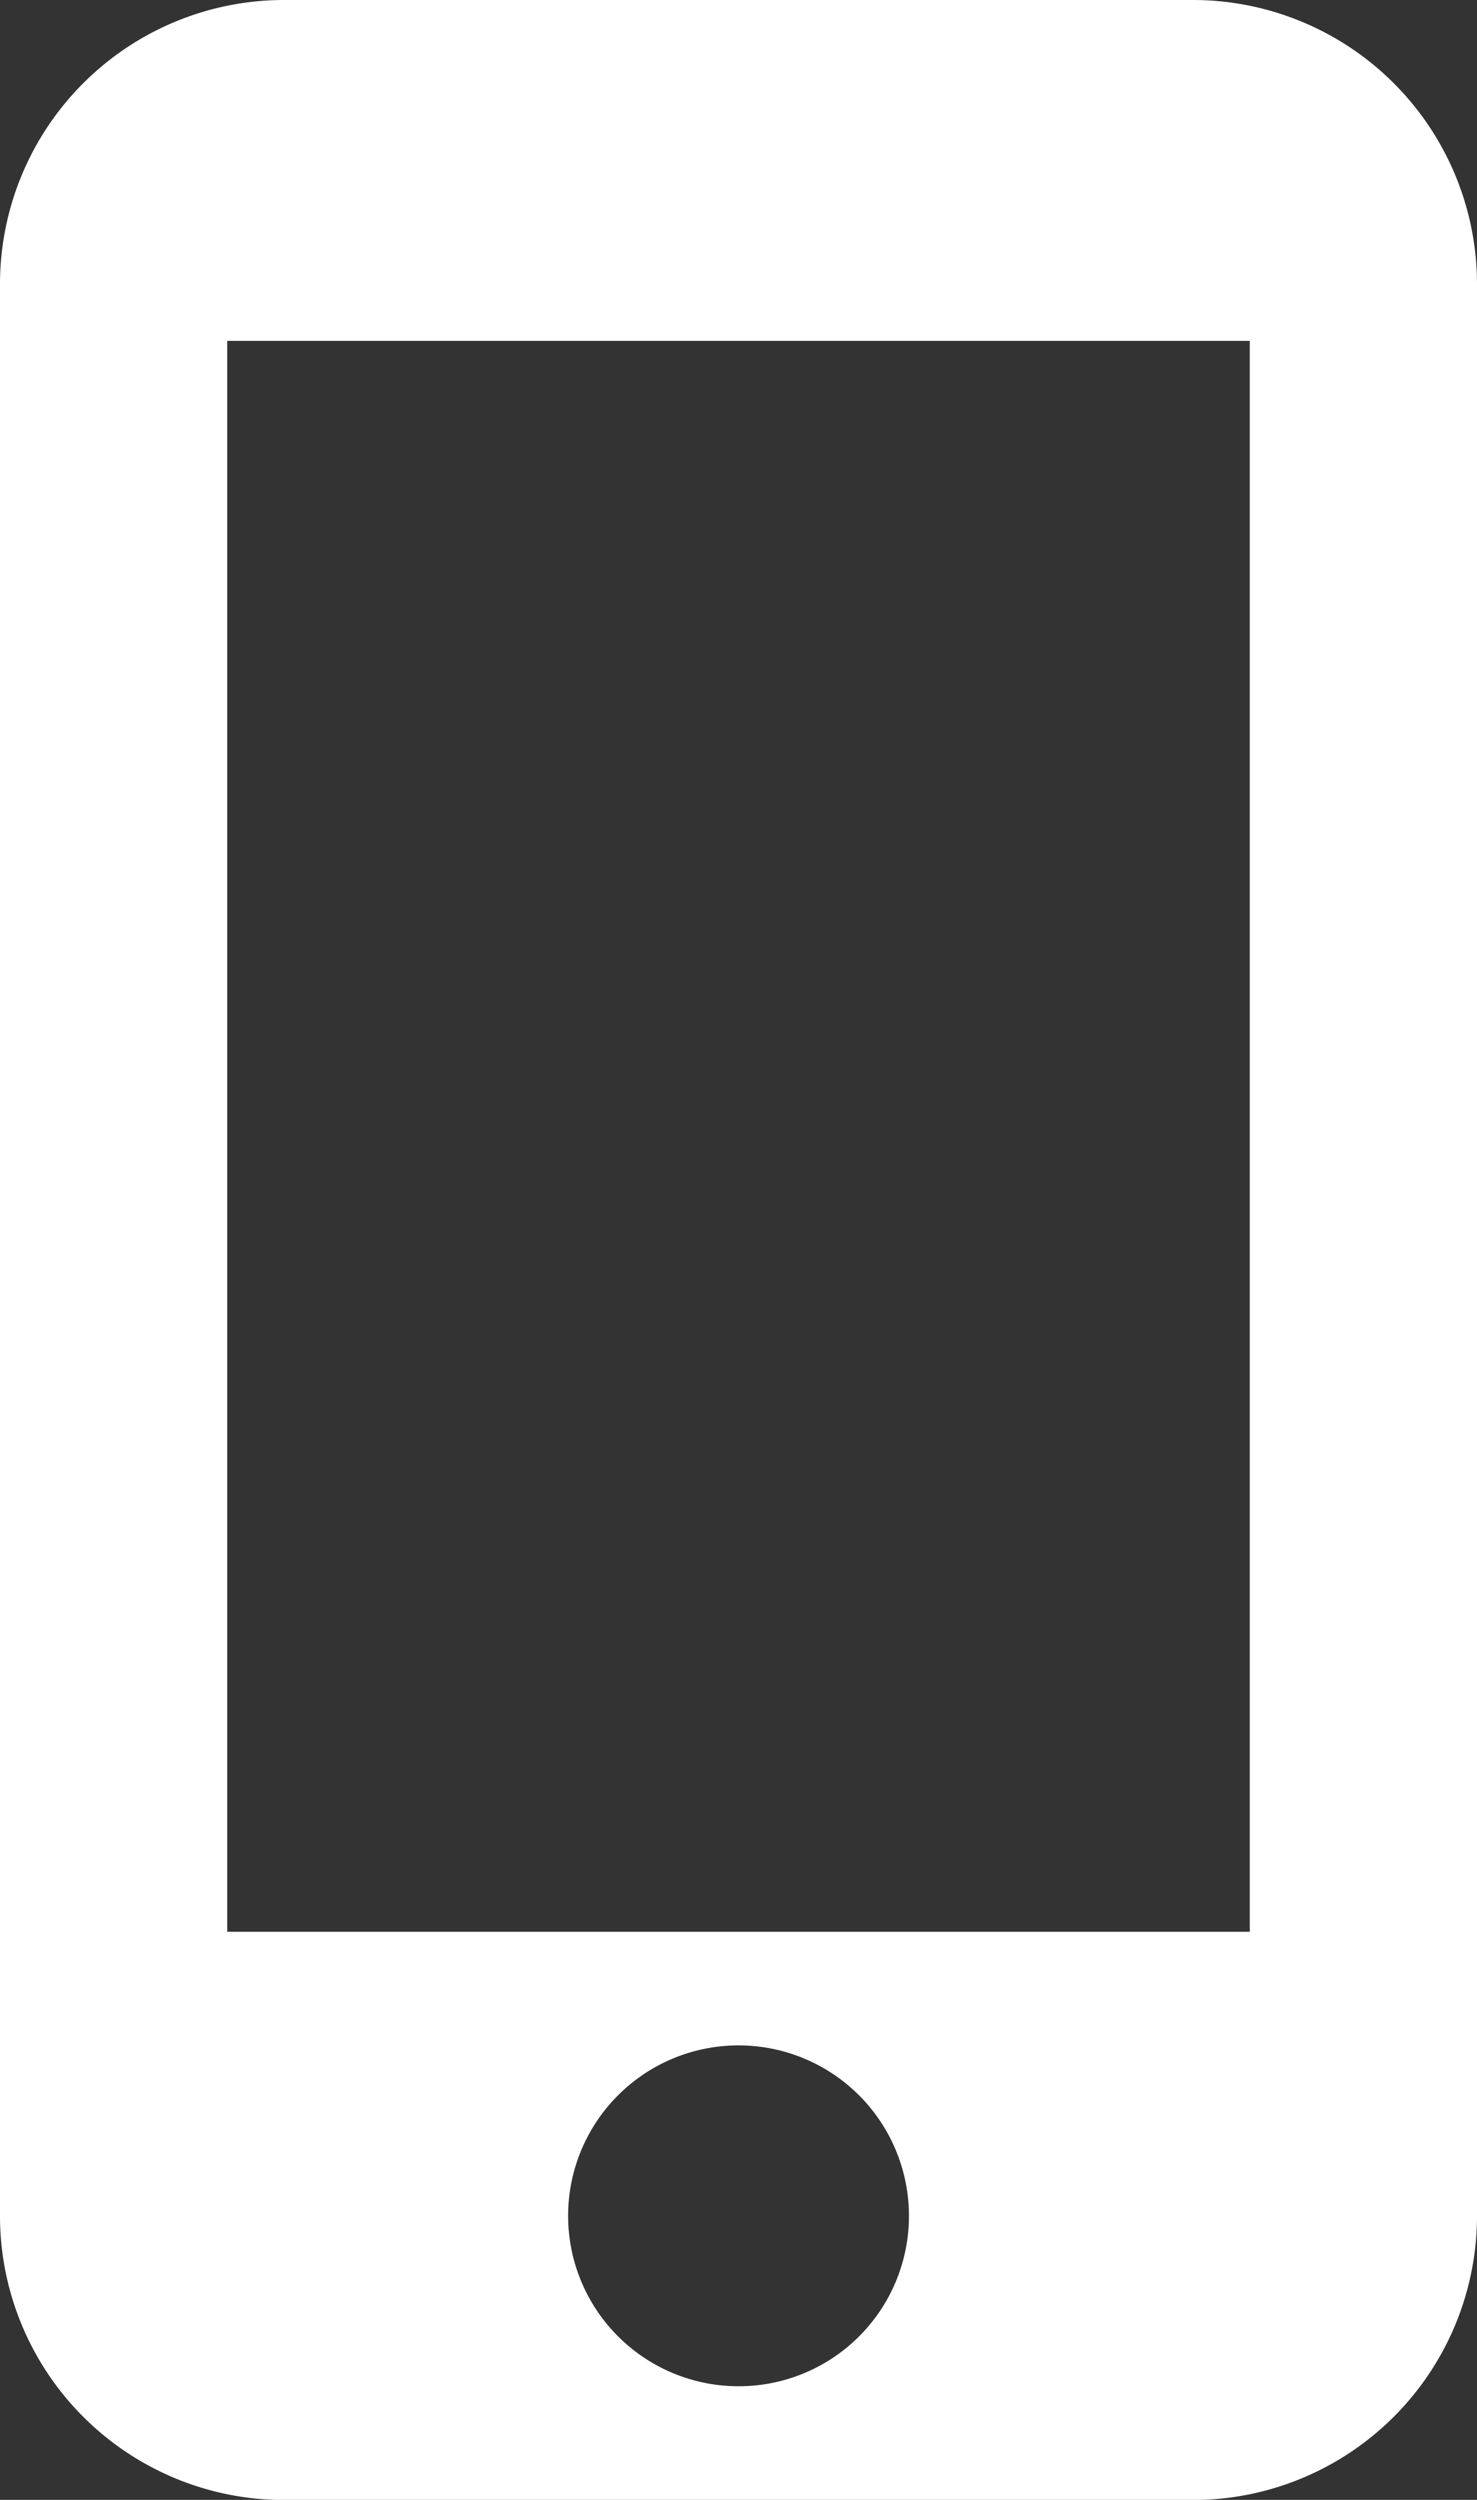
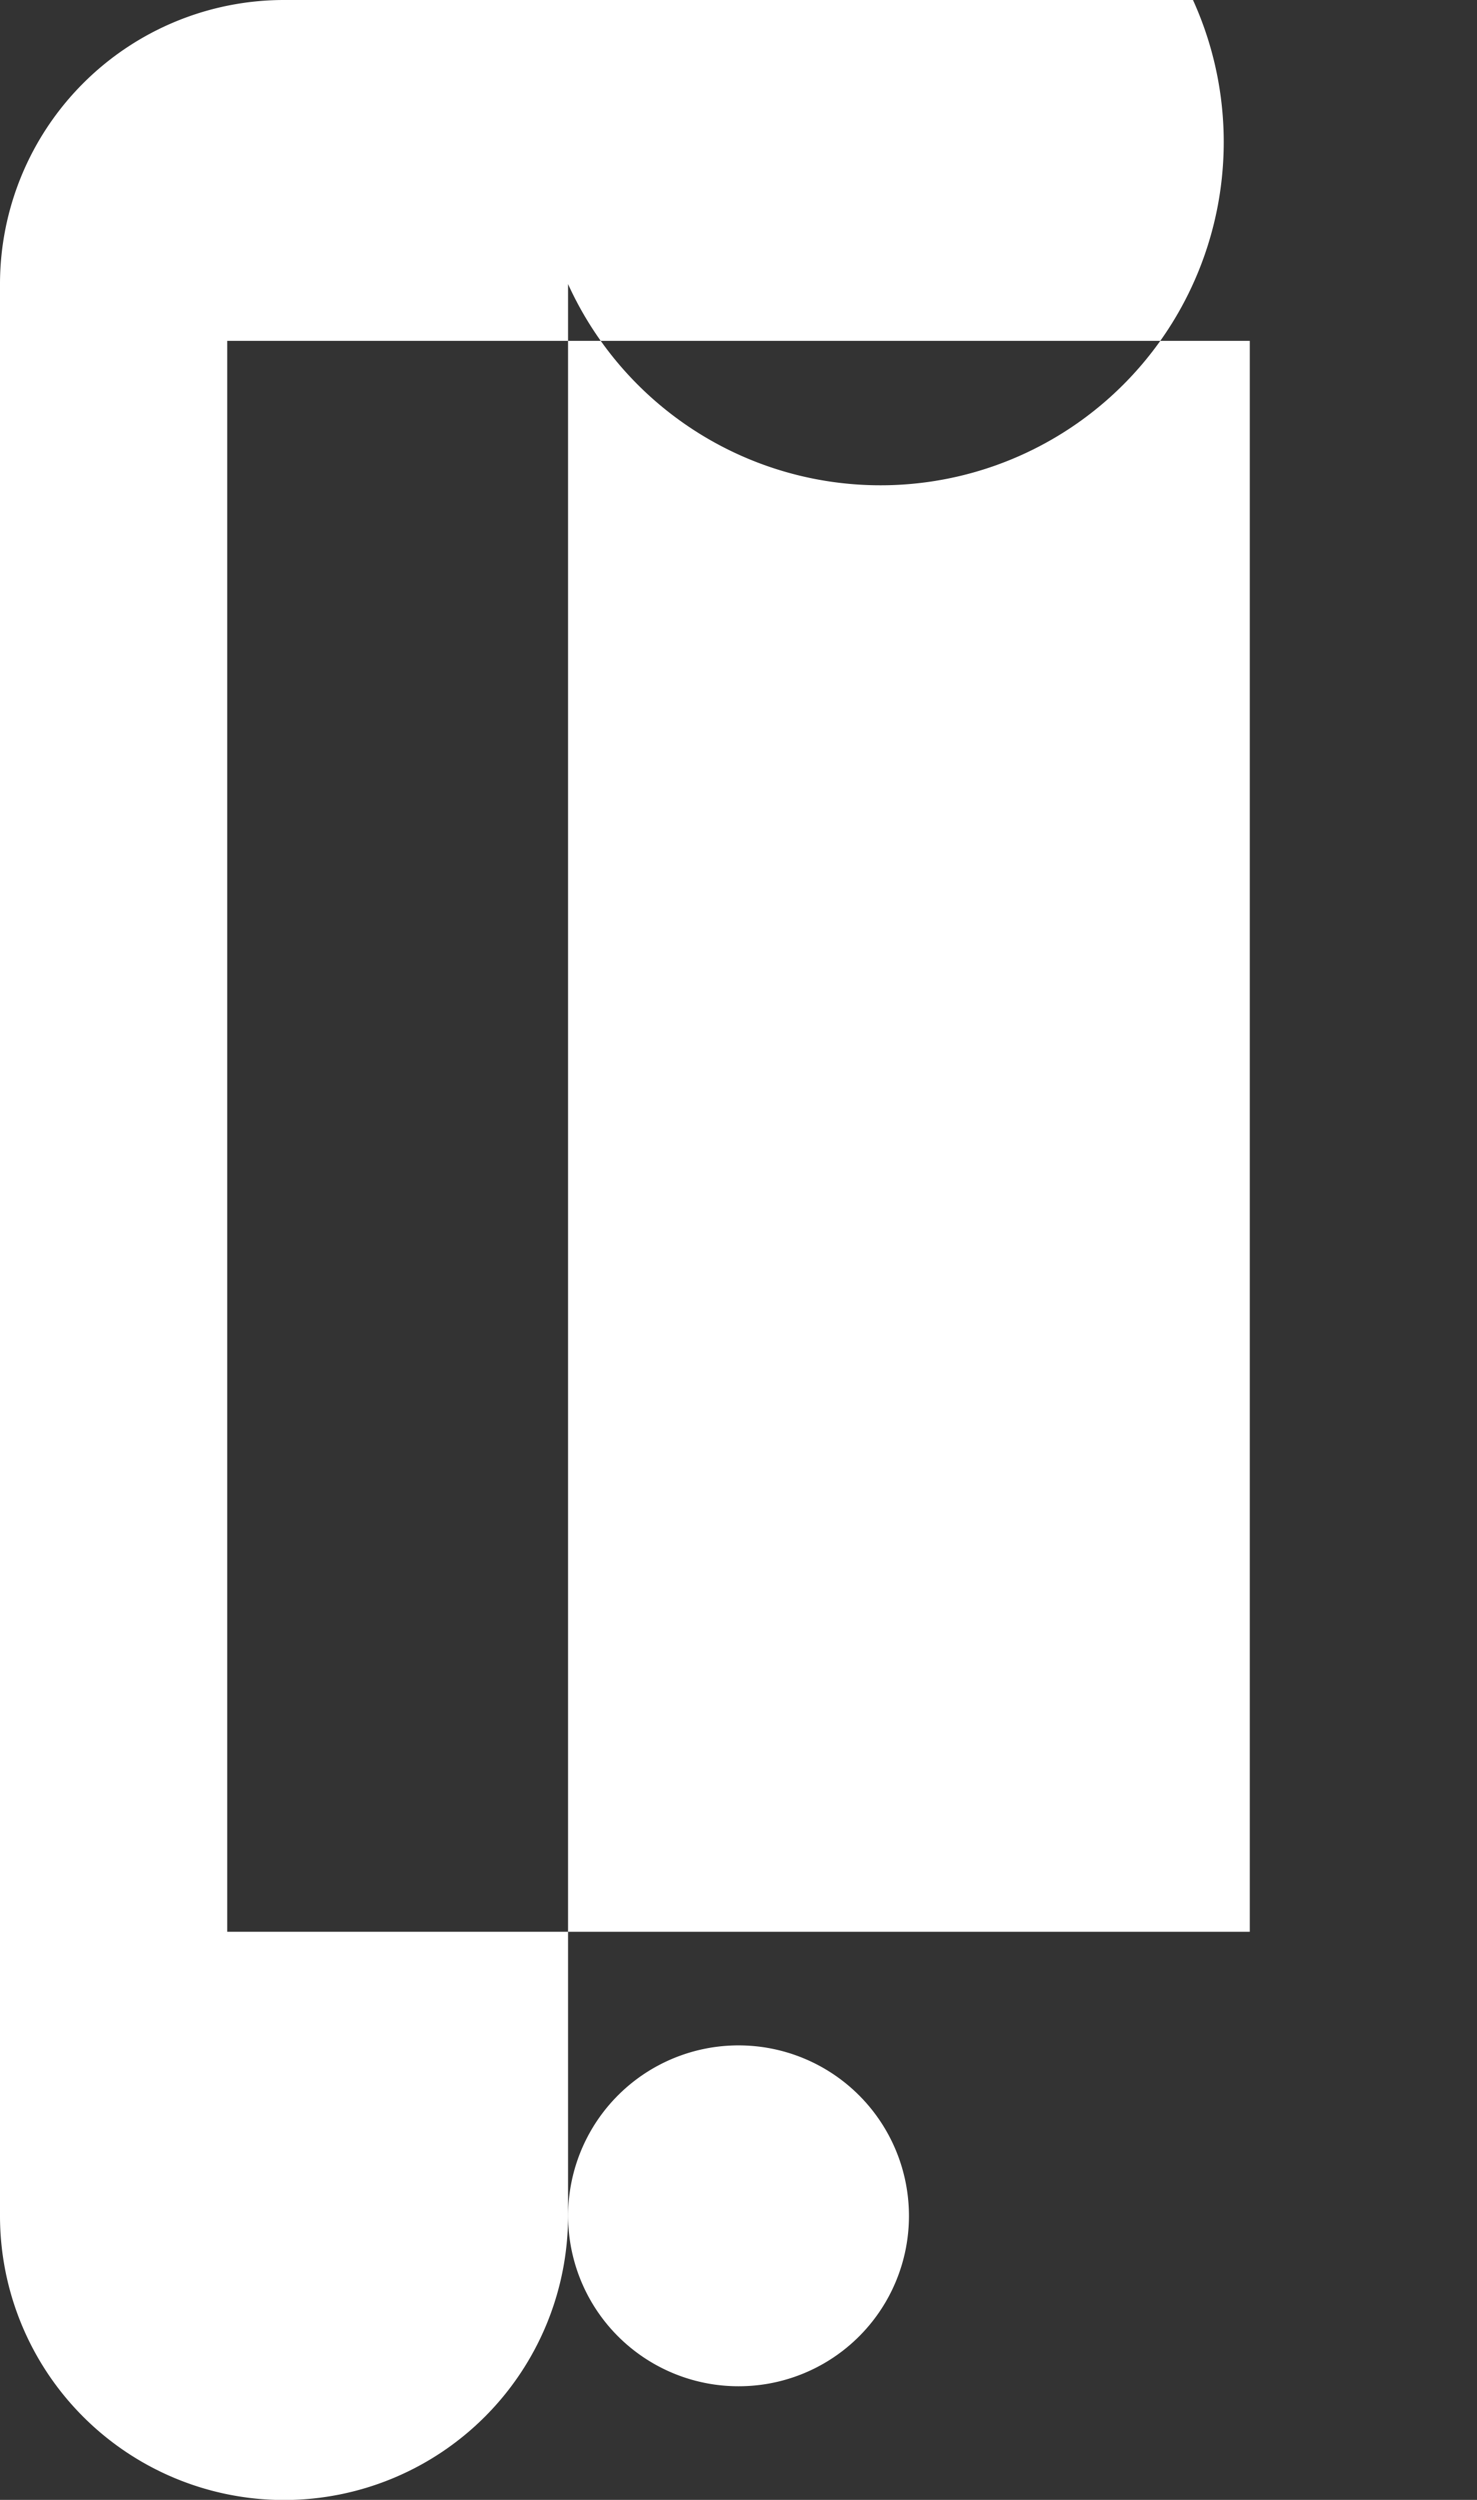
<svg xmlns="http://www.w3.org/2000/svg" width="22.465" height="38.018" viewBox="0 0 22.465 38.018">
  <rect x="0" y="0" width="22.465" height="38.018" fill="#333333" stroke="none" />
-   <path d="M25.645,1.5H11.82A4.322,4.322,0,0,0,7.5,5.82V35.2a4.322,4.322,0,0,0,4.32,4.32H25.645a4.322,4.322,0,0,0,4.32-4.32V5.82A4.322,4.322,0,0,0,25.645,1.5ZM18.733,37.79A2.592,2.592,0,1,1,21.325,35.2,2.589,2.589,0,0,1,18.733,37.79Zm7.776-6.912H10.956V6.684H26.509Z" transform="translate(-7.5 -1.5)" fill="#fff" />
+   <path d="M25.645,1.5H11.82A4.322,4.322,0,0,0,7.5,5.82V35.2a4.322,4.322,0,0,0,4.32,4.32a4.322,4.322,0,0,0,4.32-4.32V5.82A4.322,4.322,0,0,0,25.645,1.5ZM18.733,37.79A2.592,2.592,0,1,1,21.325,35.2,2.589,2.589,0,0,1,18.733,37.79Zm7.776-6.912H10.956V6.684H26.509Z" transform="translate(-7.5 -1.5)" fill="#fff" />
</svg>